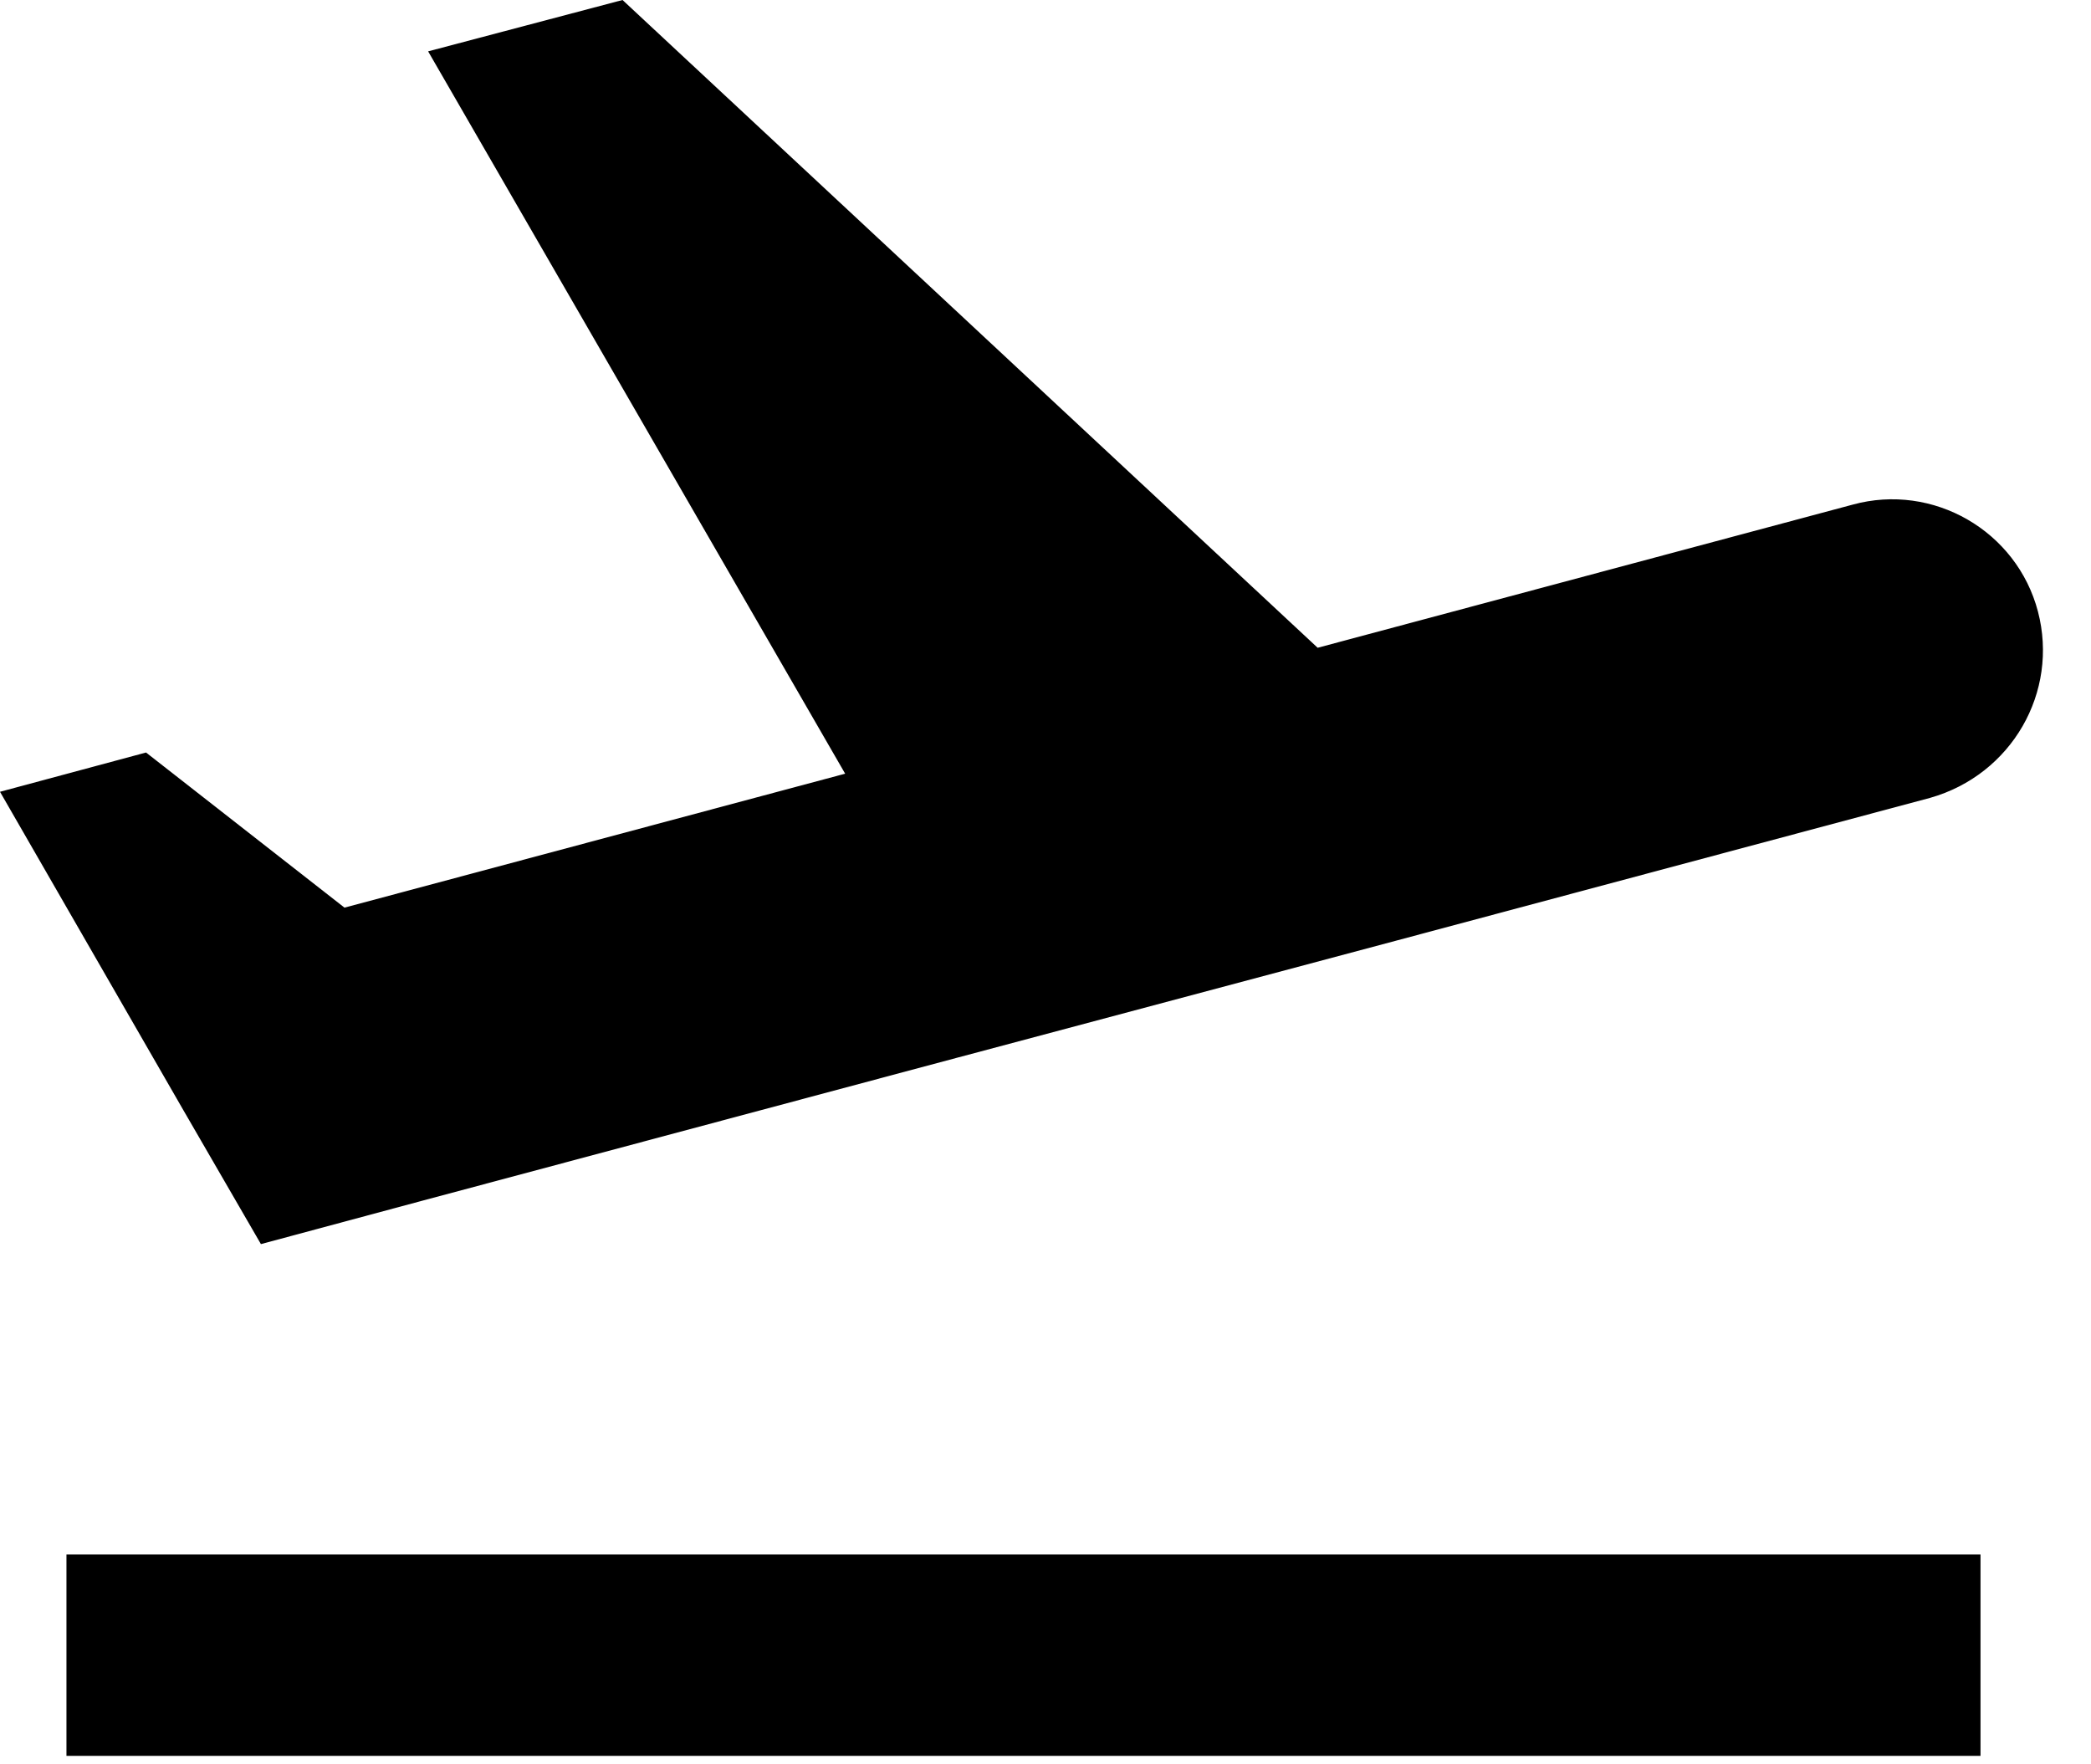
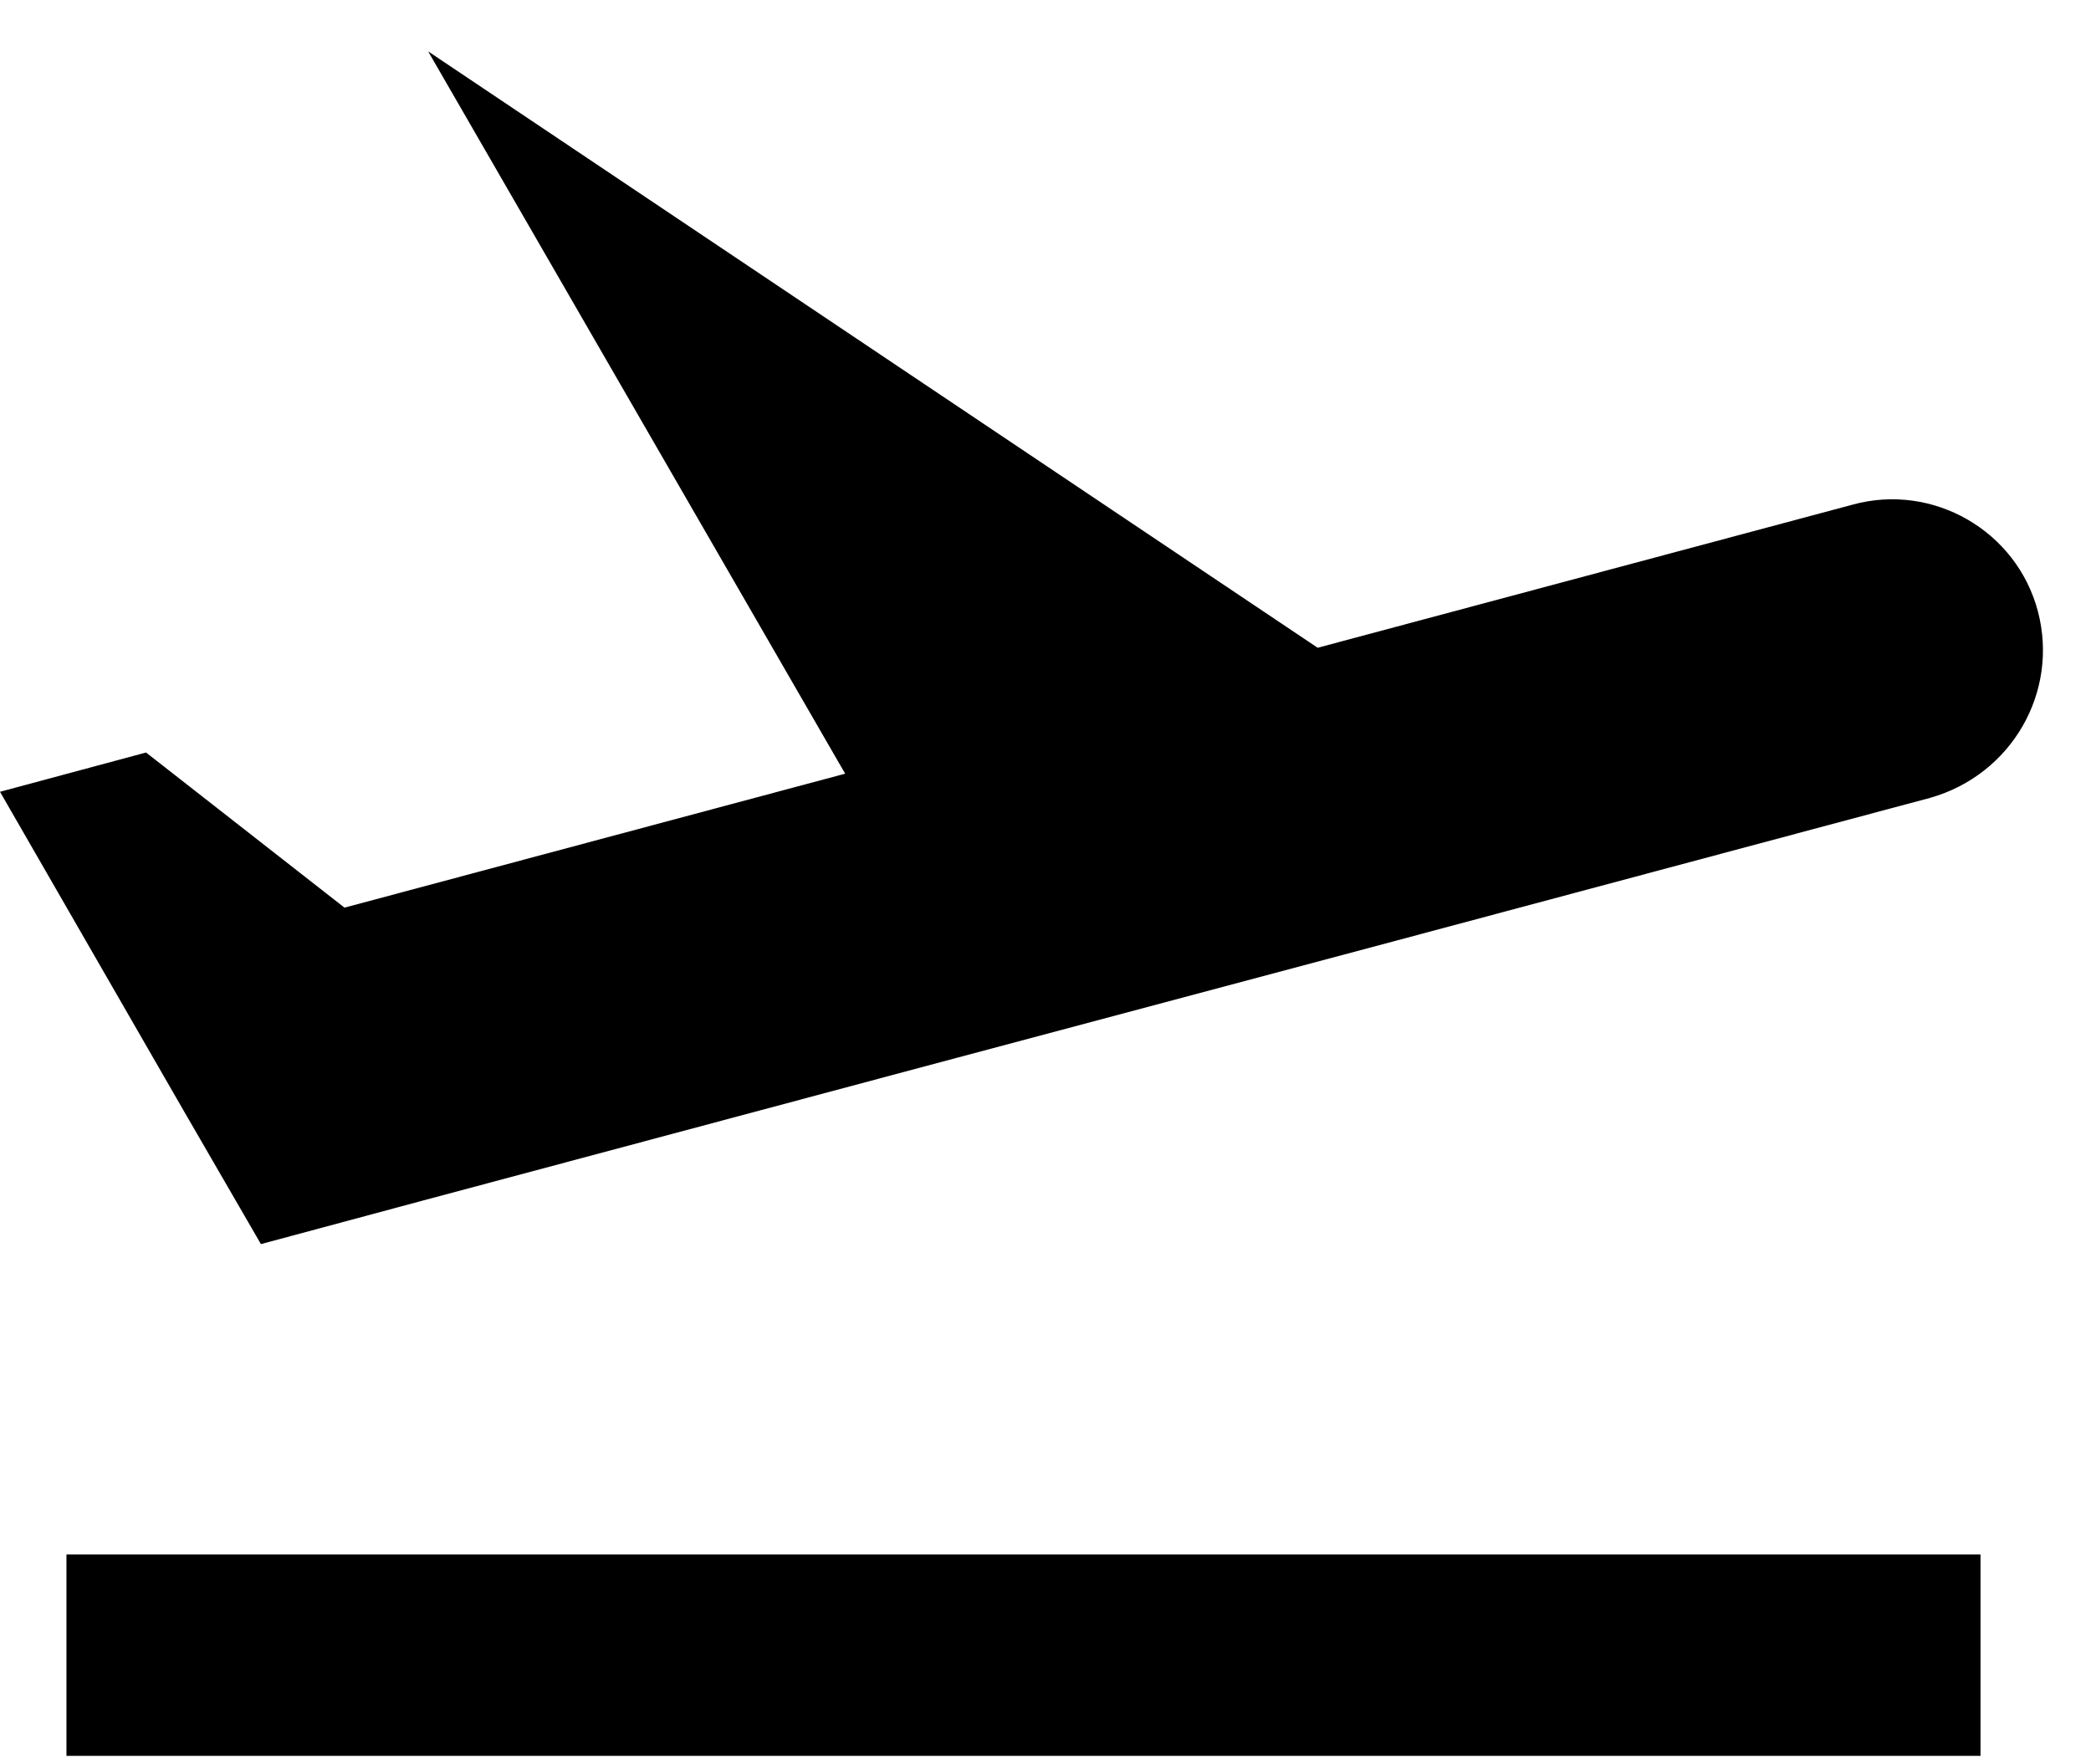
<svg xmlns="http://www.w3.org/2000/svg" width="100%" height="100%" viewBox="0 0 32 27" version="1.1" xml:space="preserve" style="fill-rule:evenodd;clip-rule:evenodd;stroke-linejoin:round;stroke-miterlimit:2;">
  <g transform="matrix(1,0,0,1,-2.837,-5.504)">
-     <path id="Shape" d="M3.854,29.292L33.146,29.292L33.146,32.375L3.854,32.375L3.854,29.292ZM34.025,14.862C33.701,13.628 32.421,12.888 31.188,13.227L23.002,15.417L12.364,5.504L9.389,6.29L15.771,17.344L8.109,19.394L5.072,17.02L2.837,17.621L5.643,22.493L6.83,24.543L9.296,23.88L17.483,21.691L24.189,19.903L32.375,17.714C33.624,17.359 34.348,16.095 34.025,14.862Z" />
+     <path id="Shape" d="M3.854,29.292L33.146,29.292L33.146,32.375L3.854,32.375L3.854,29.292ZM34.025,14.862C33.701,13.628 32.421,12.888 31.188,13.227L23.002,15.417L9.389,6.29L15.771,17.344L8.109,19.394L5.072,17.02L2.837,17.621L5.643,22.493L6.83,24.543L9.296,23.88L17.483,21.691L24.189,19.903L32.375,17.714C33.624,17.359 34.348,16.095 34.025,14.862Z" />
  </g>
</svg>